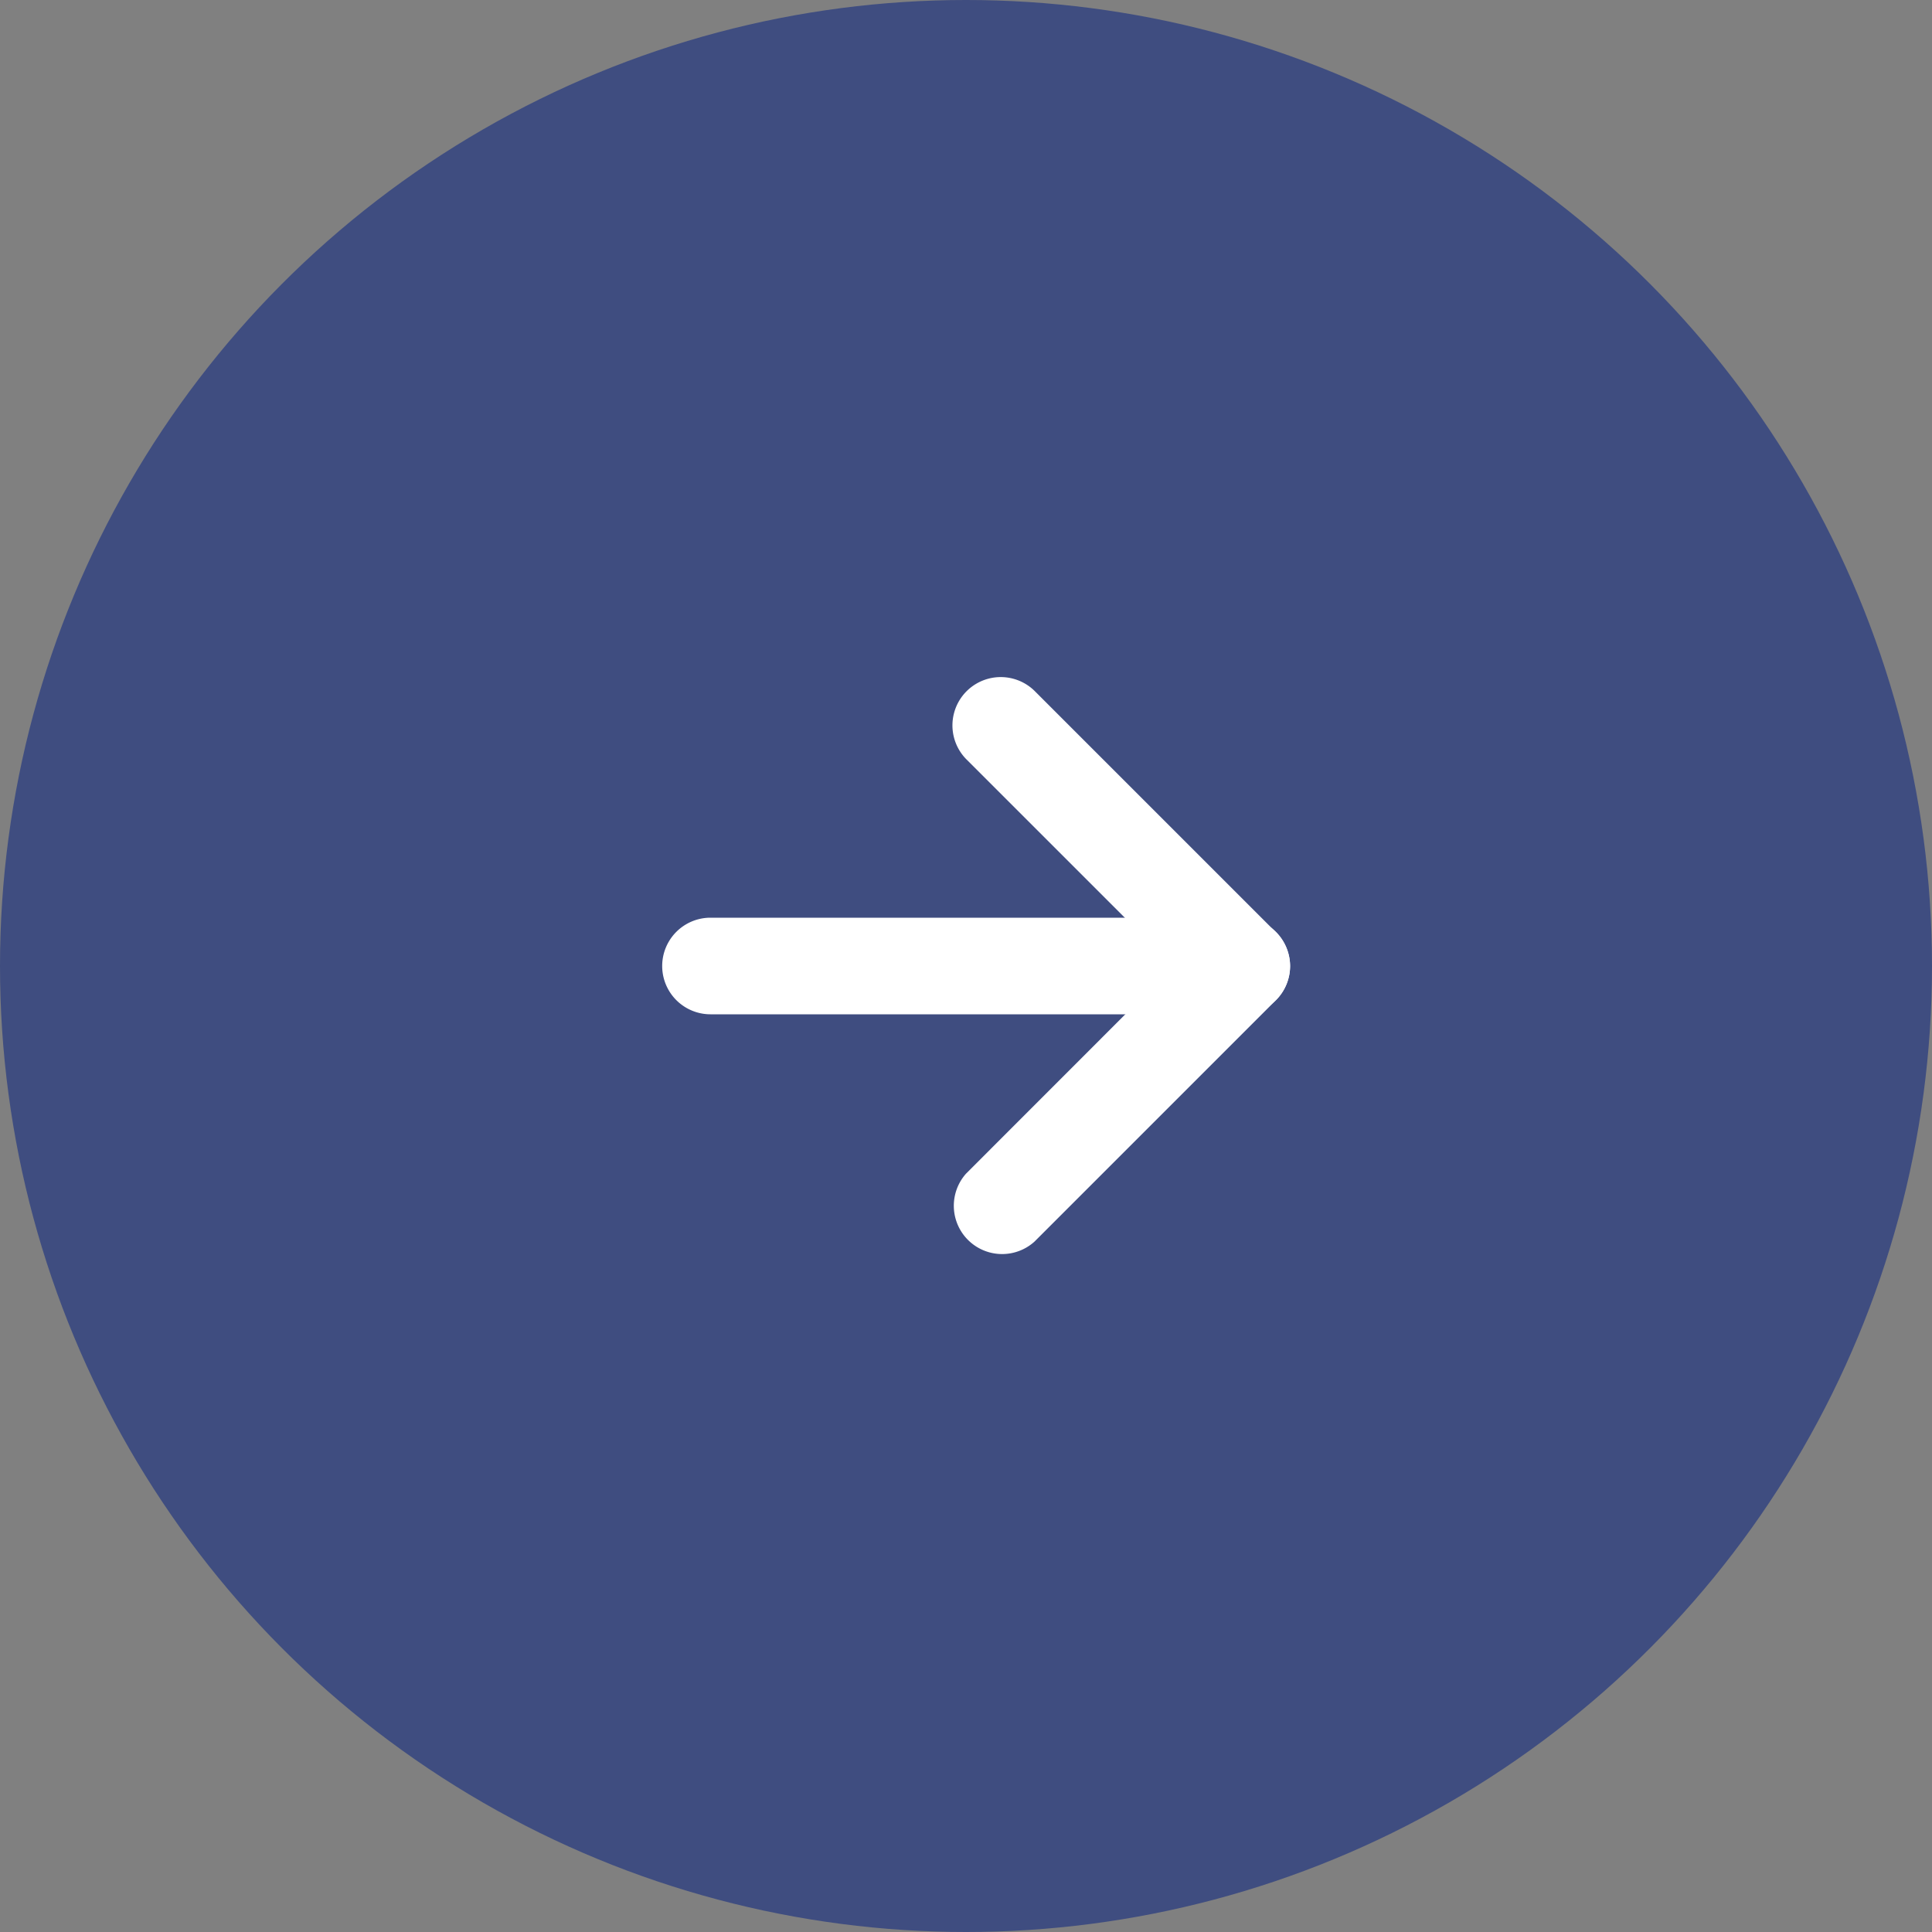
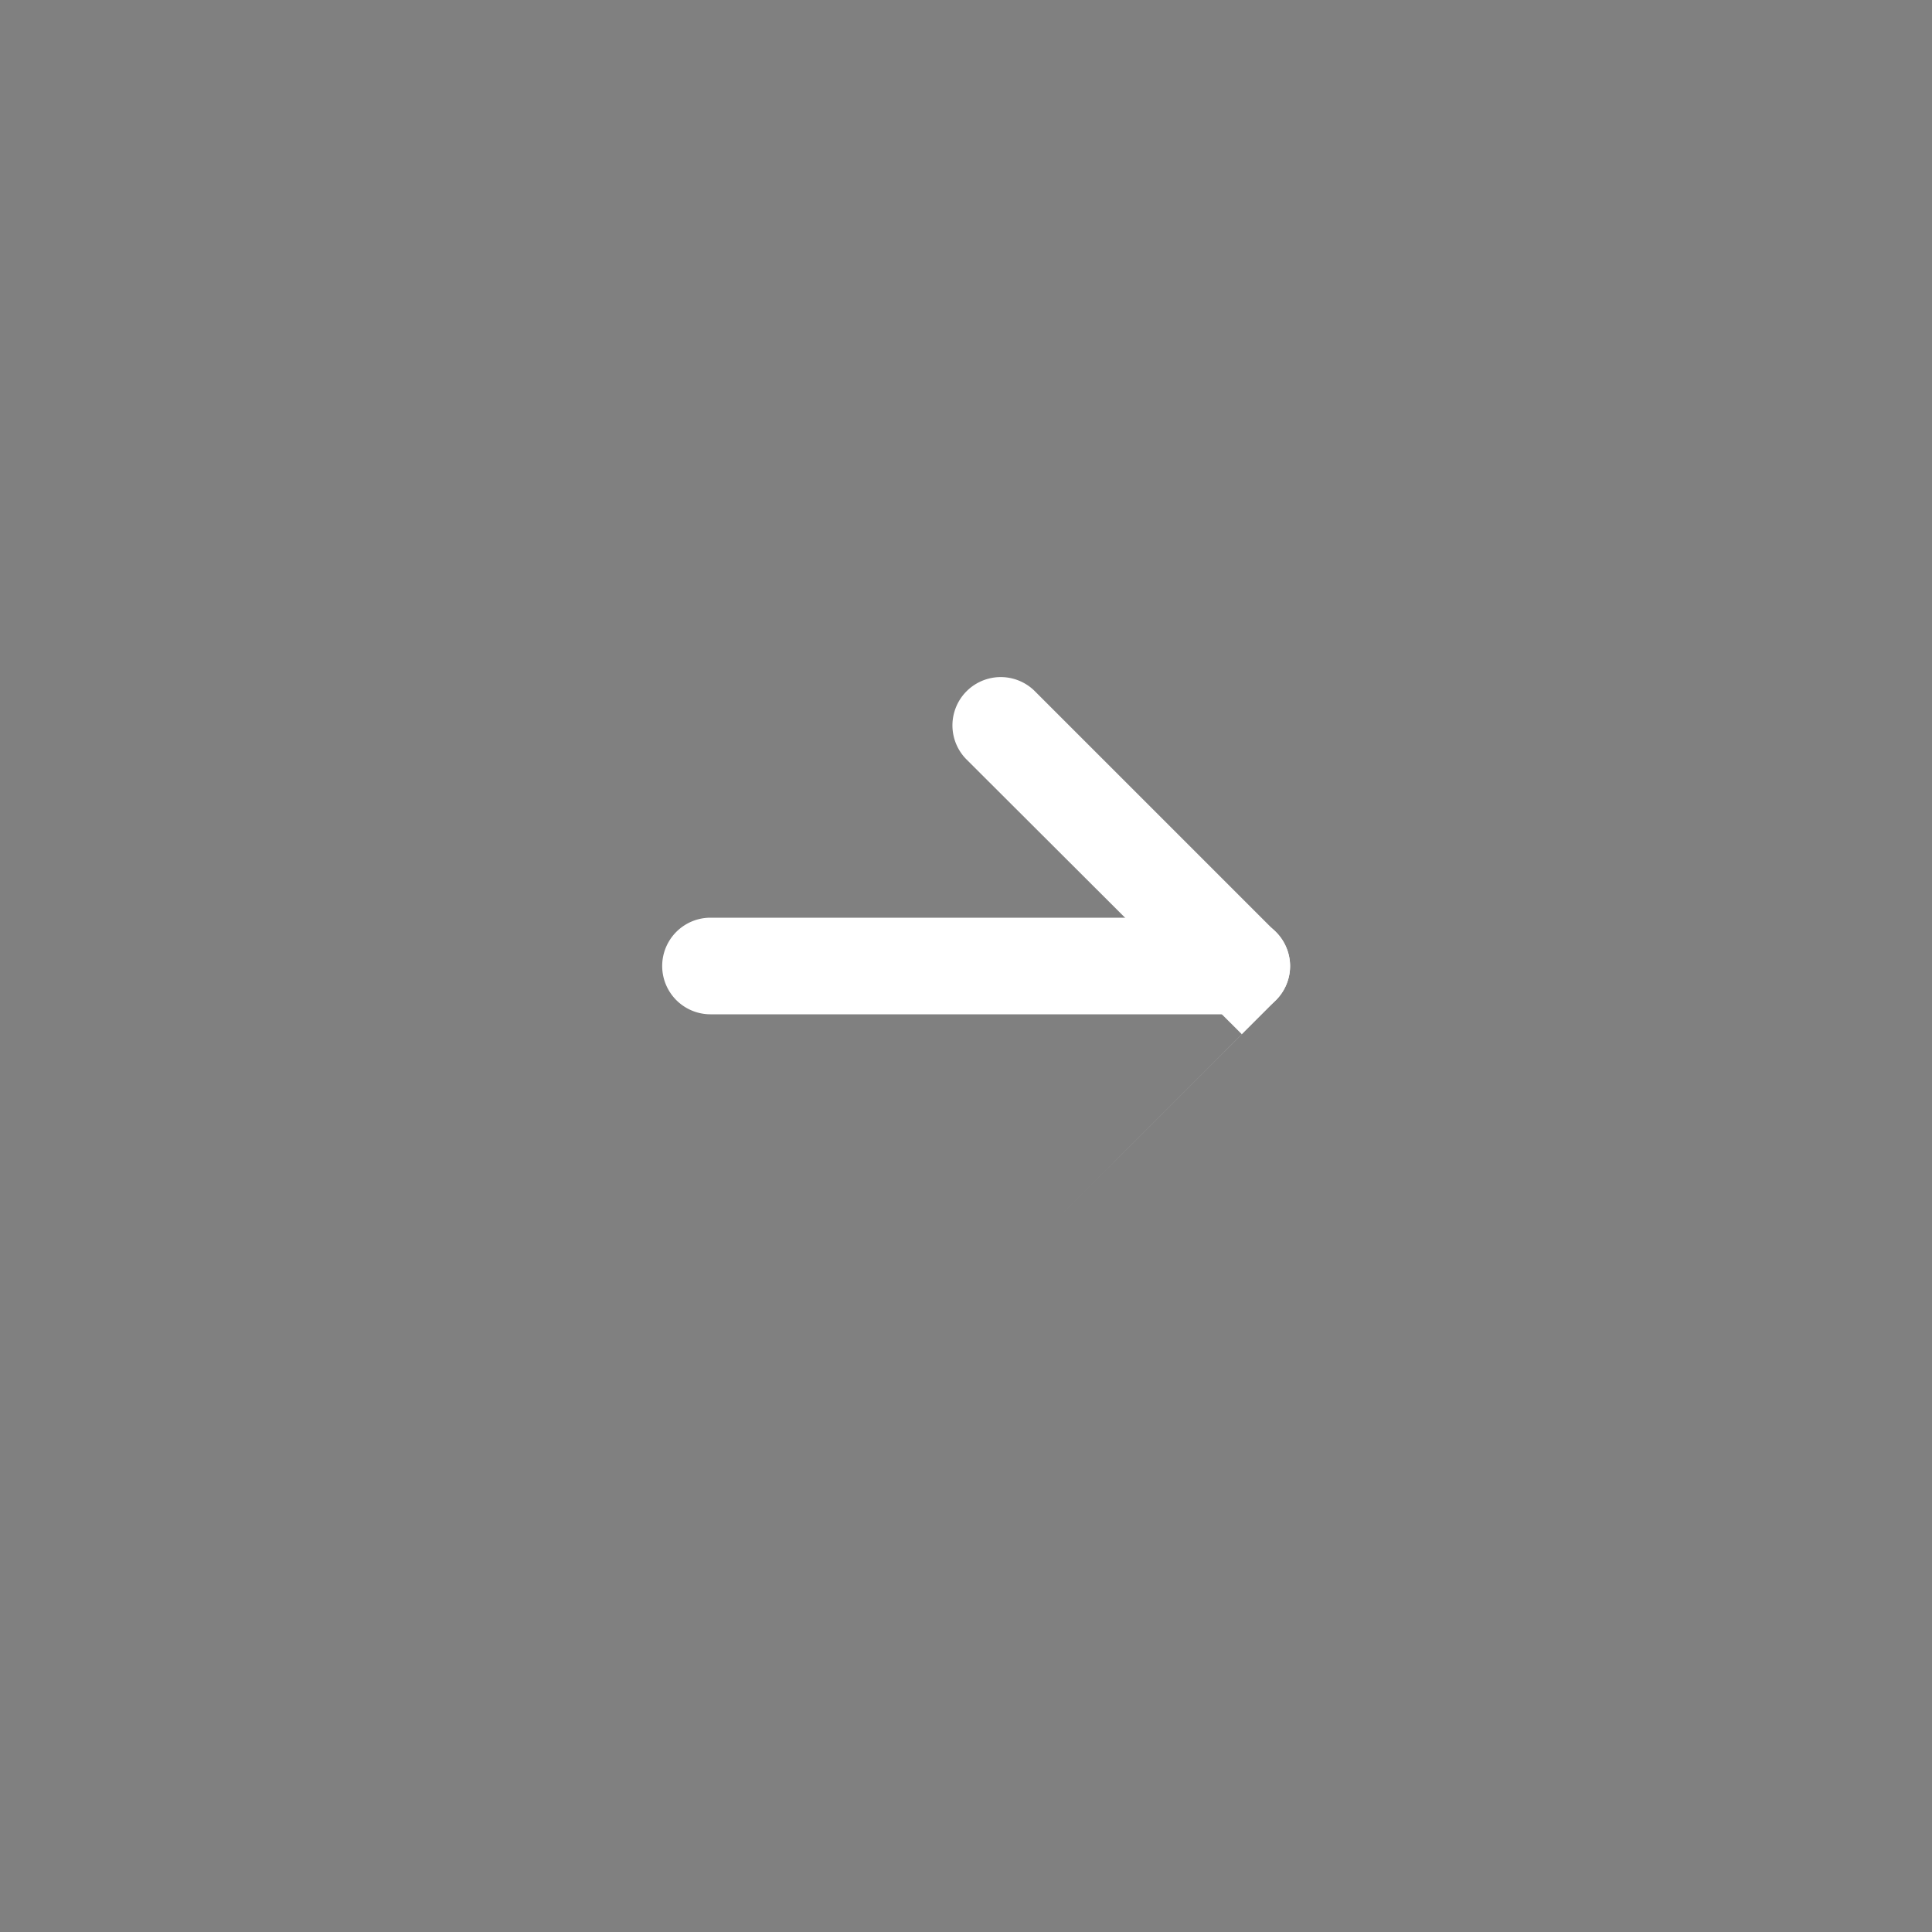
<svg xmlns="http://www.w3.org/2000/svg" width="40" height="40" viewBox="0 0 40 40">
  <rect x="0" y="0" width="40" height="40" fill="#808080" stroke="none" />
  <g id="グループ_356" data-name="グループ 356" transform="translate(-5250 -691.5)">
-     <circle id="楕円形_19" data-name="楕円形 19" cx="20" cy="20" r="20" transform="translate(5250 691.5)" fill="#3f4d80" />
    <g id="グループ_355" data-name="グループ 355">
-       <path id="パス_283" data-name="パス 283" d="M5276.71,711.5a1,1,0,0,1-.293.707l-5,5A1,1,0,0,1,5270,715.8l4.293-4.295L5270,707.213a1,1,0,0,1,1.414-1.414l5,5A1,1,0,0,1,5276.71,711.5Z" fill="#fff" />
+       <path id="パス_283" data-name="パス 283" d="M5276.71,711.5a1,1,0,0,1-.293.707l-5,5l4.293-4.295L5270,707.213a1,1,0,0,1,1.414-1.414l5,5A1,1,0,0,1,5276.71,711.5Z" fill="#fff" />
      <path id="パス_284" data-name="パス 284" d="M5276.71,711.5a1,1,0,0,1-1,1h-11a1,1,0,0,1,0-2h11A1,1,0,0,1,5276.71,711.5Z" fill="#fff" />
    </g>
  </g>
</svg>